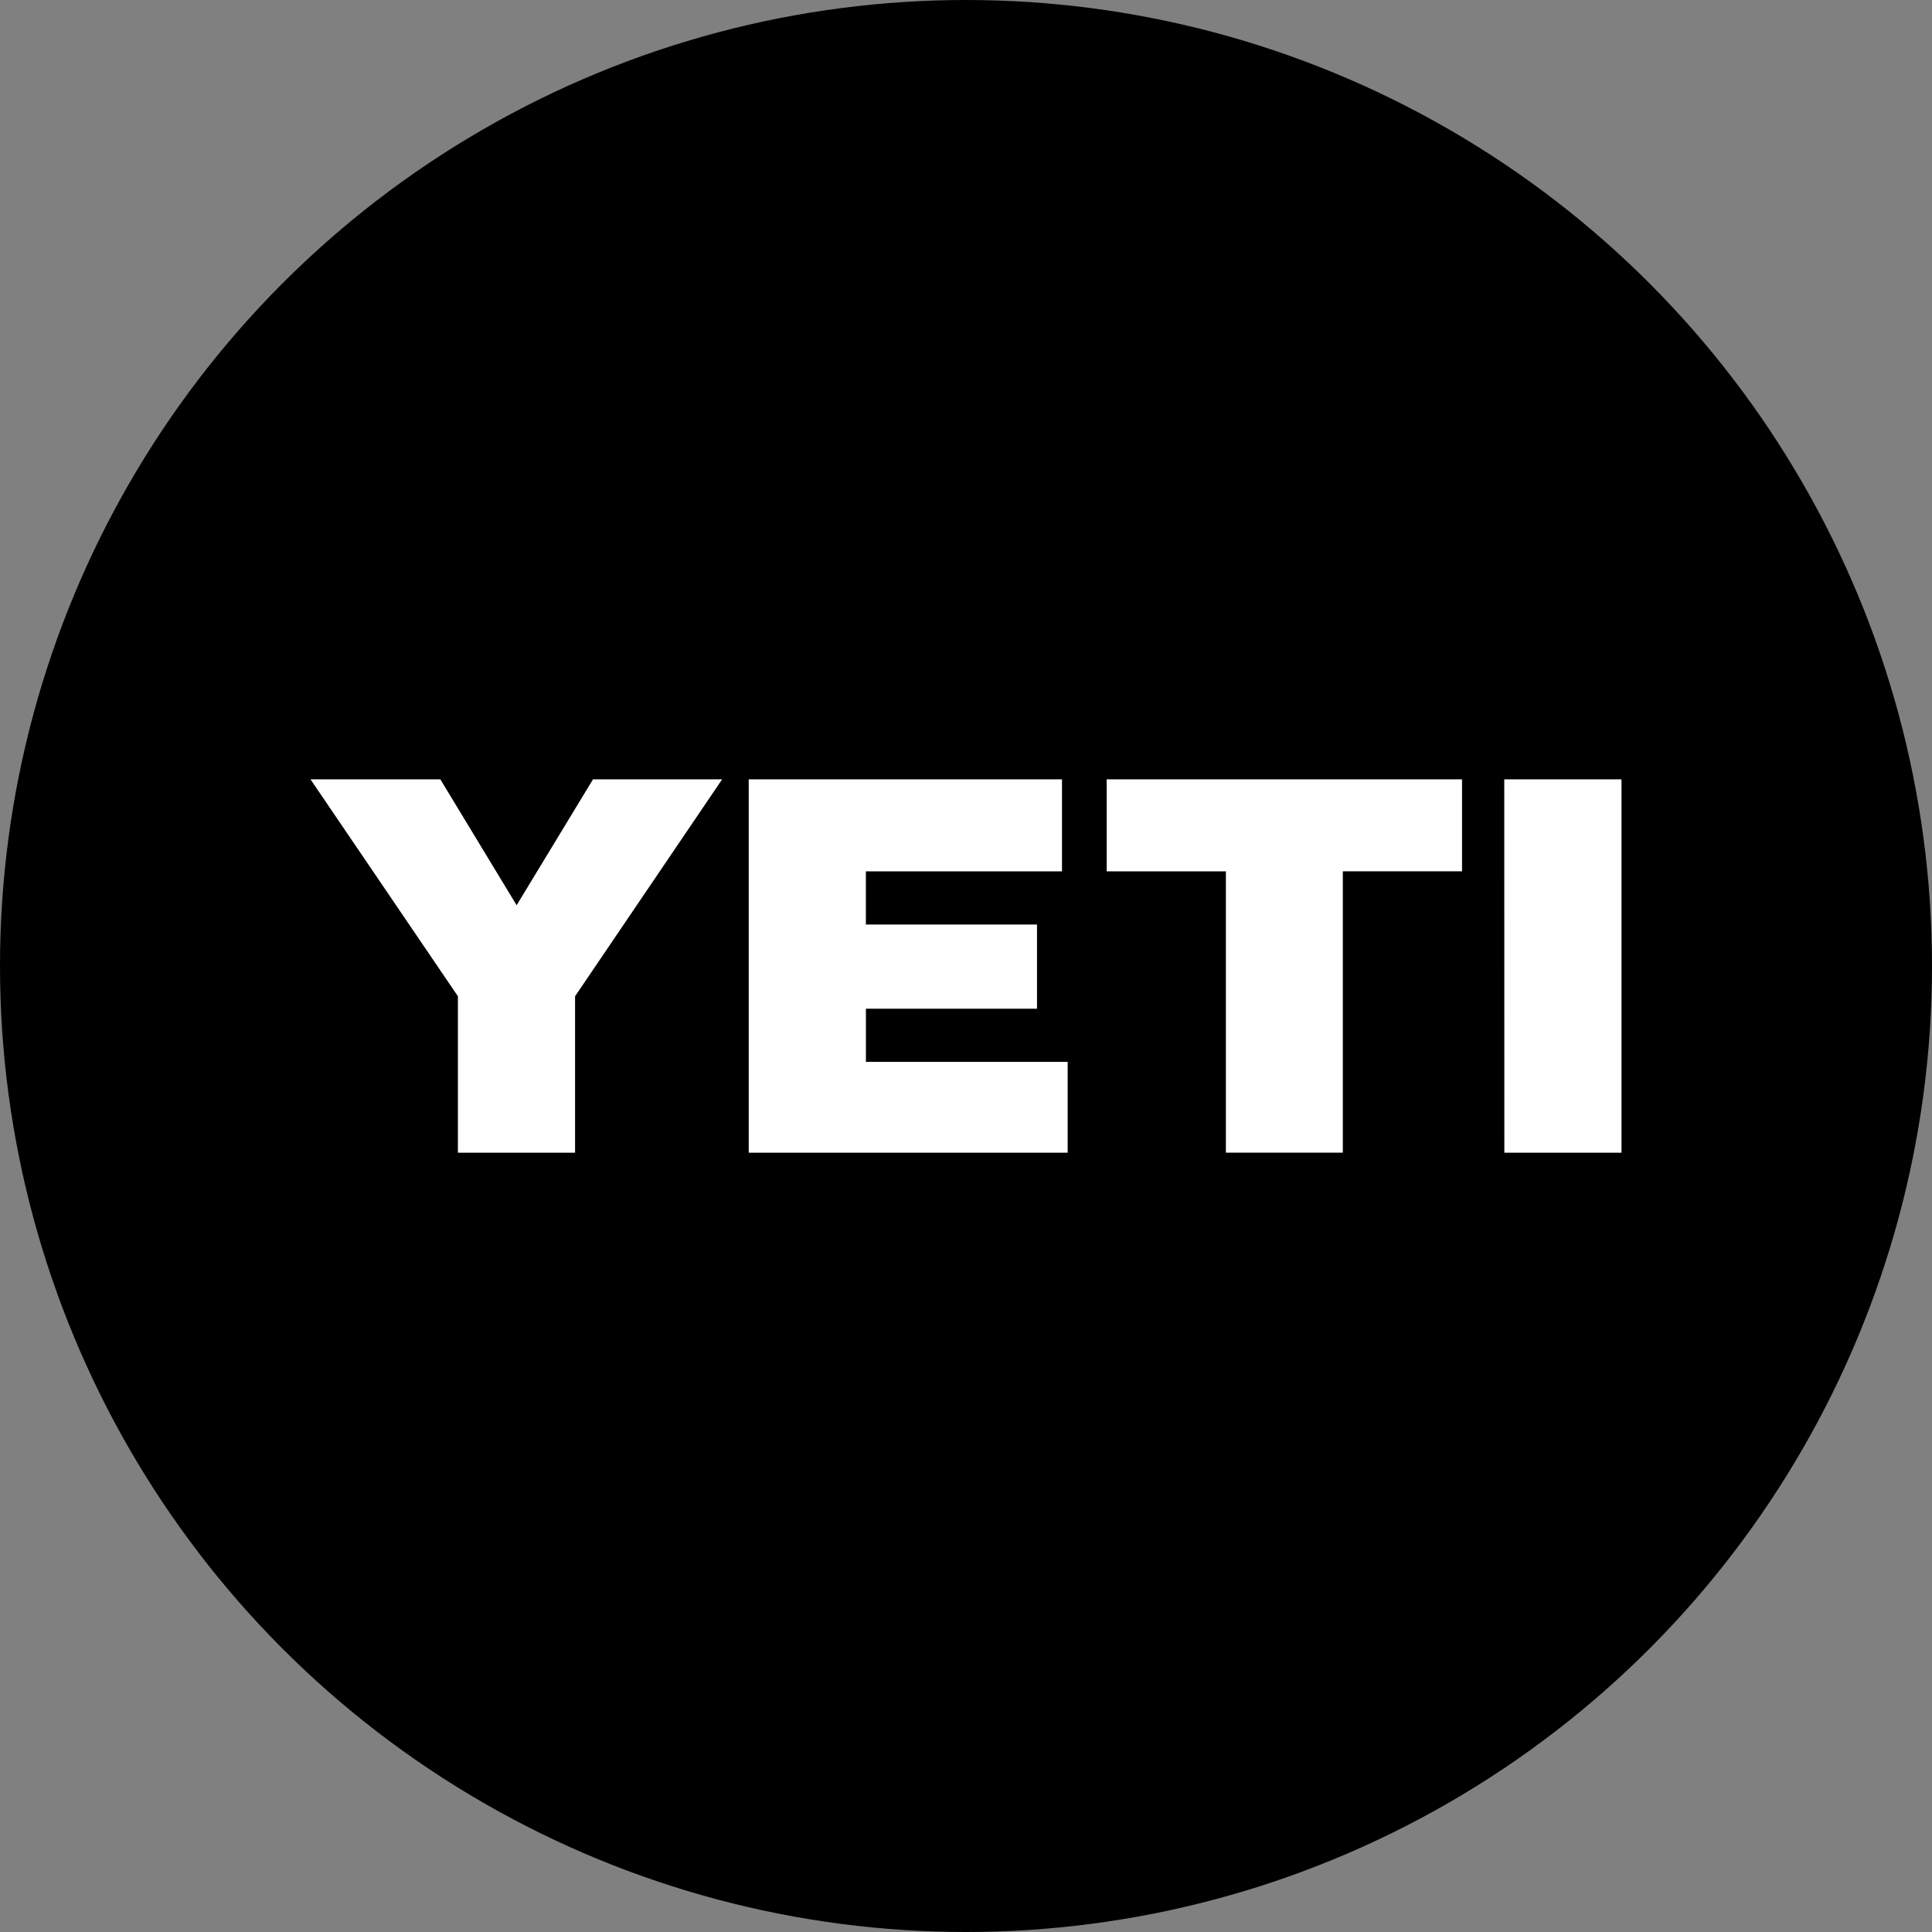
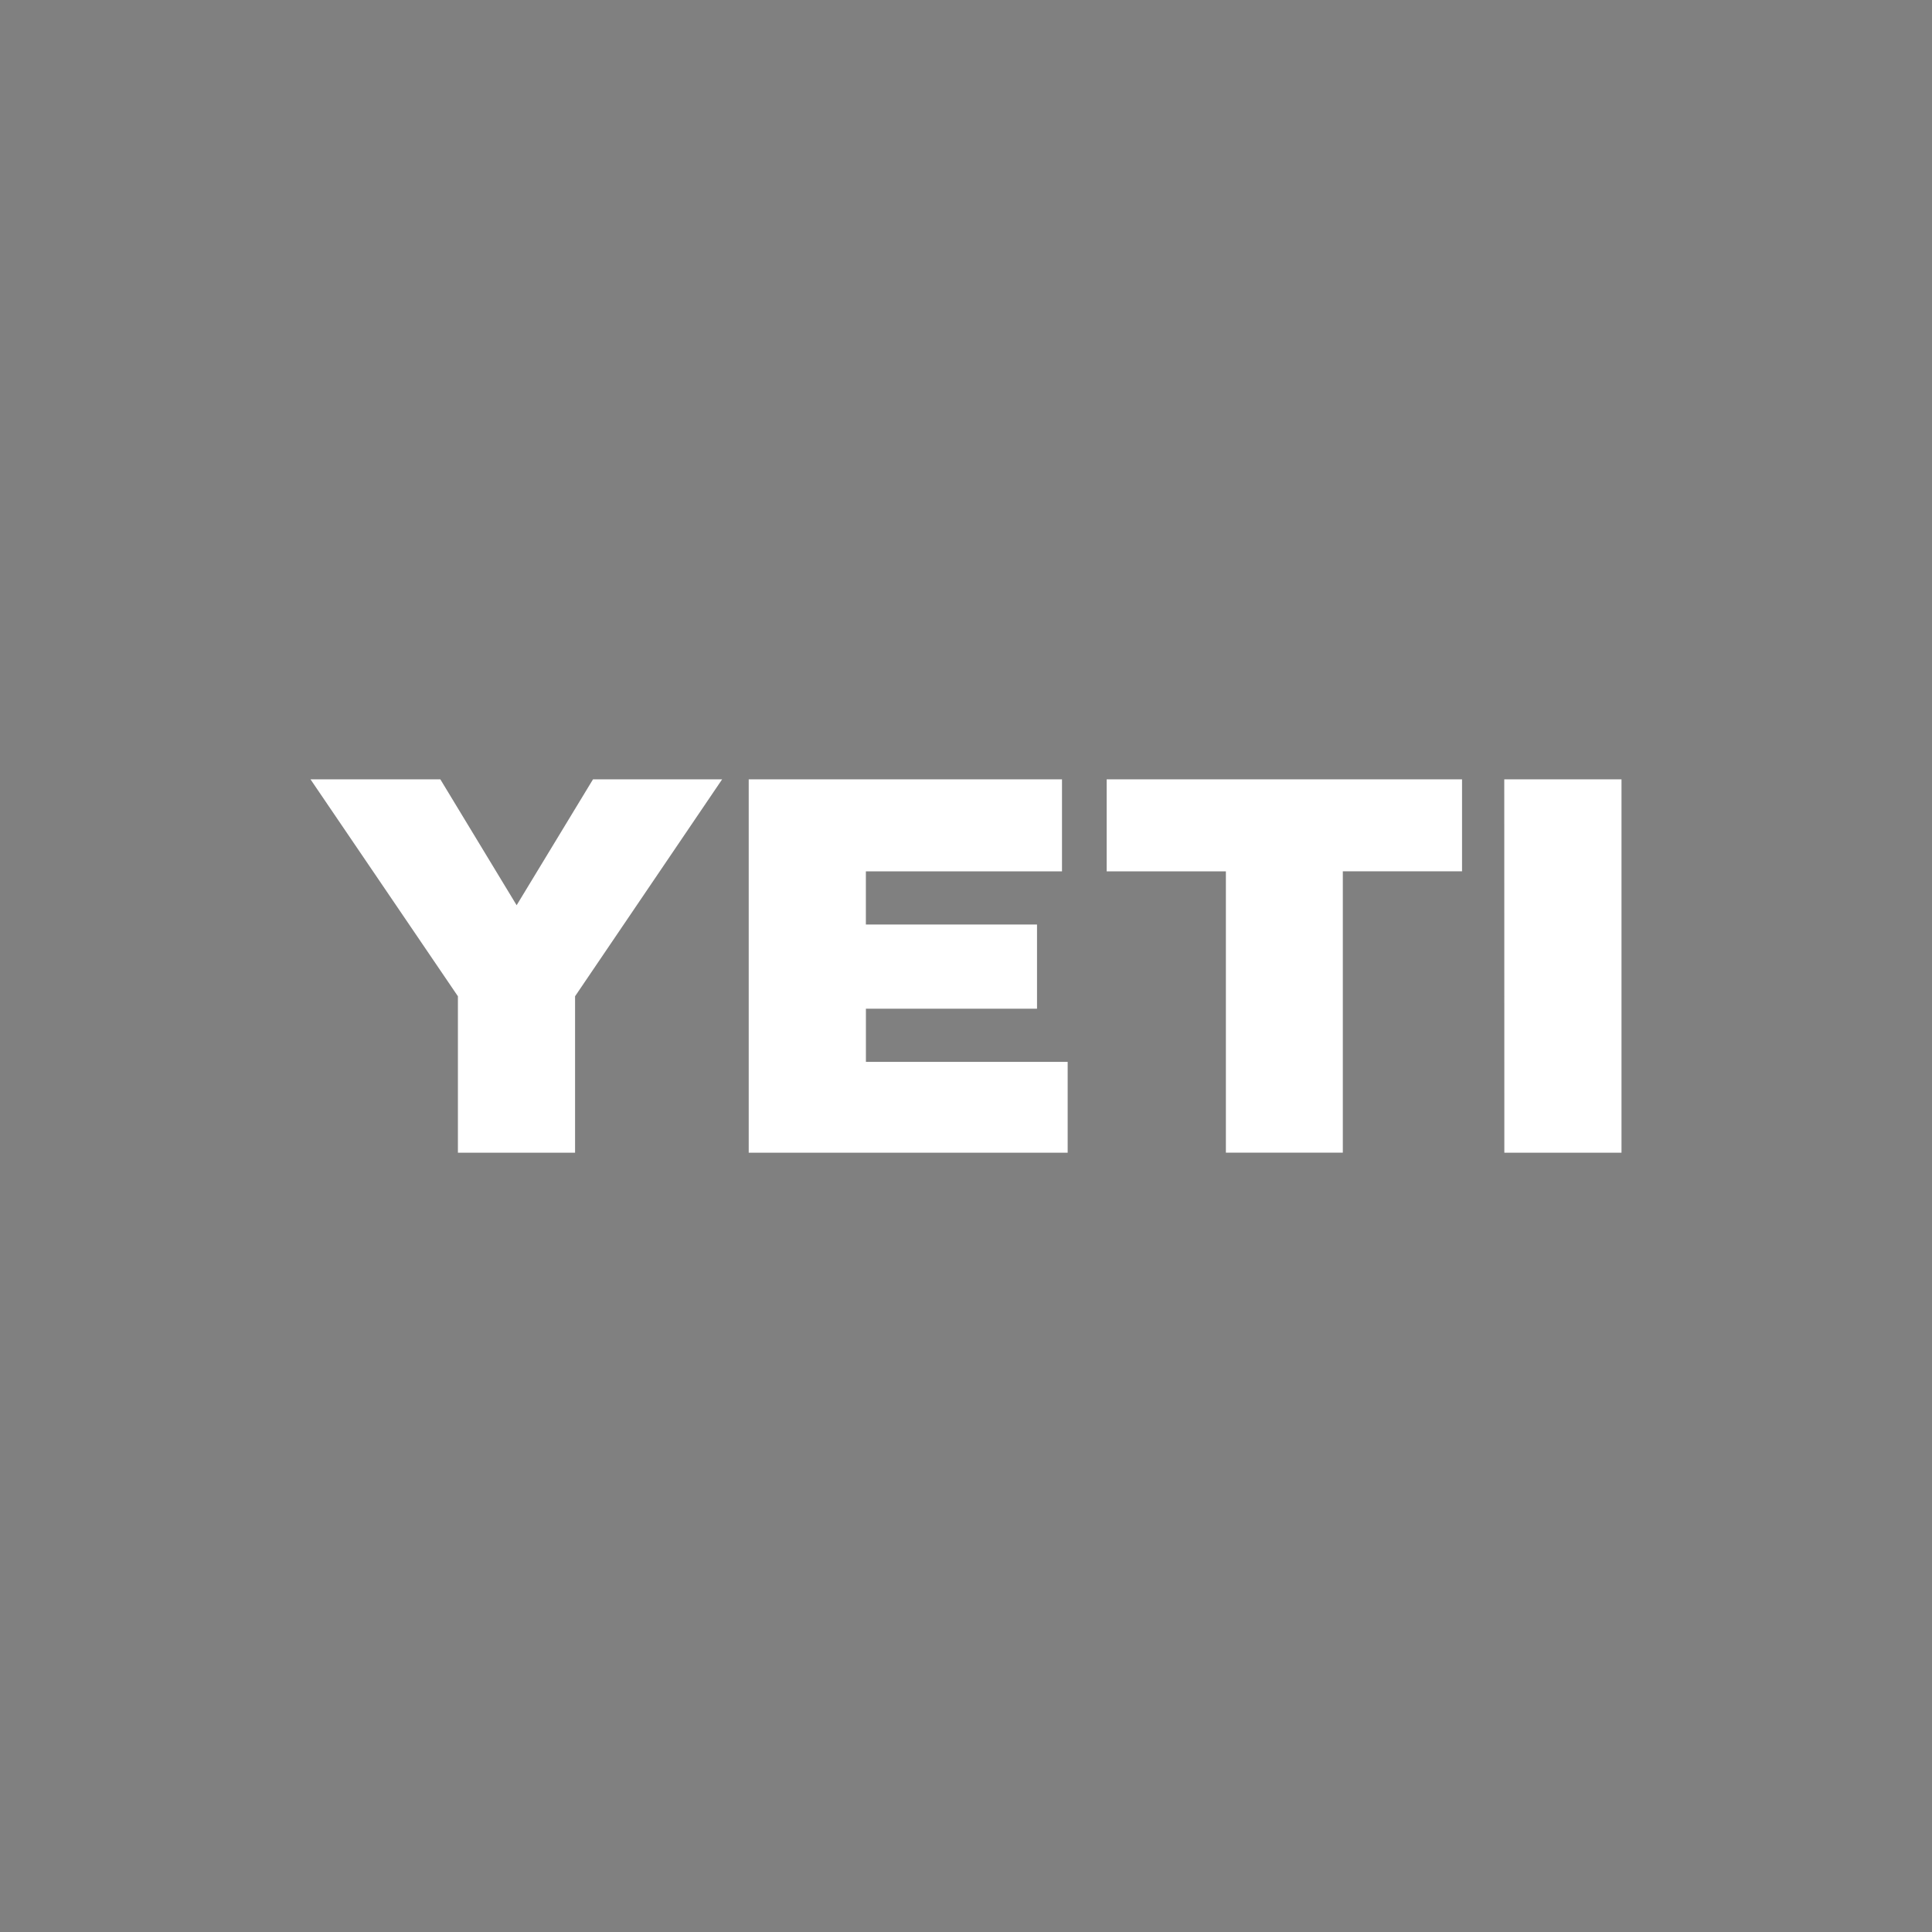
<svg xmlns="http://www.w3.org/2000/svg" id="Layer_1" width="1336" height="1336" version="1.1" viewBox="0 0 1336 1336">
  <rect x="0" y="0" width="1336" height="1336" fill="#808080" stroke="none" />
  <defs>
    <style> .st0 { fill: #fff; } </style>
  </defs>
  <g id="Yeti">
-     <circle cx="668" cy="668" r="668" />
    <path class="st0" d="M214.714,538.918h89.785l52.758,87.061,52.811-87.061h89.295l-101.697,150.013v108.168h-81.015v-108.168l-101.937-150.013ZM517.721,538.918h216.658v63.619h-135.616v36.796h118.345v58.188h-118.318v36.796h139.516v62.791h-220.558v-258.181l-.028-.009ZM765.299,538.918h245.717v63.602h-82.44v194.553h-80.864v-194.527h-82.44v-63.654l.027.026ZM1040.27,538.918h81.015v258.181h-81.015l-.053-258.181h.053Z" />
  </g>
</svg>